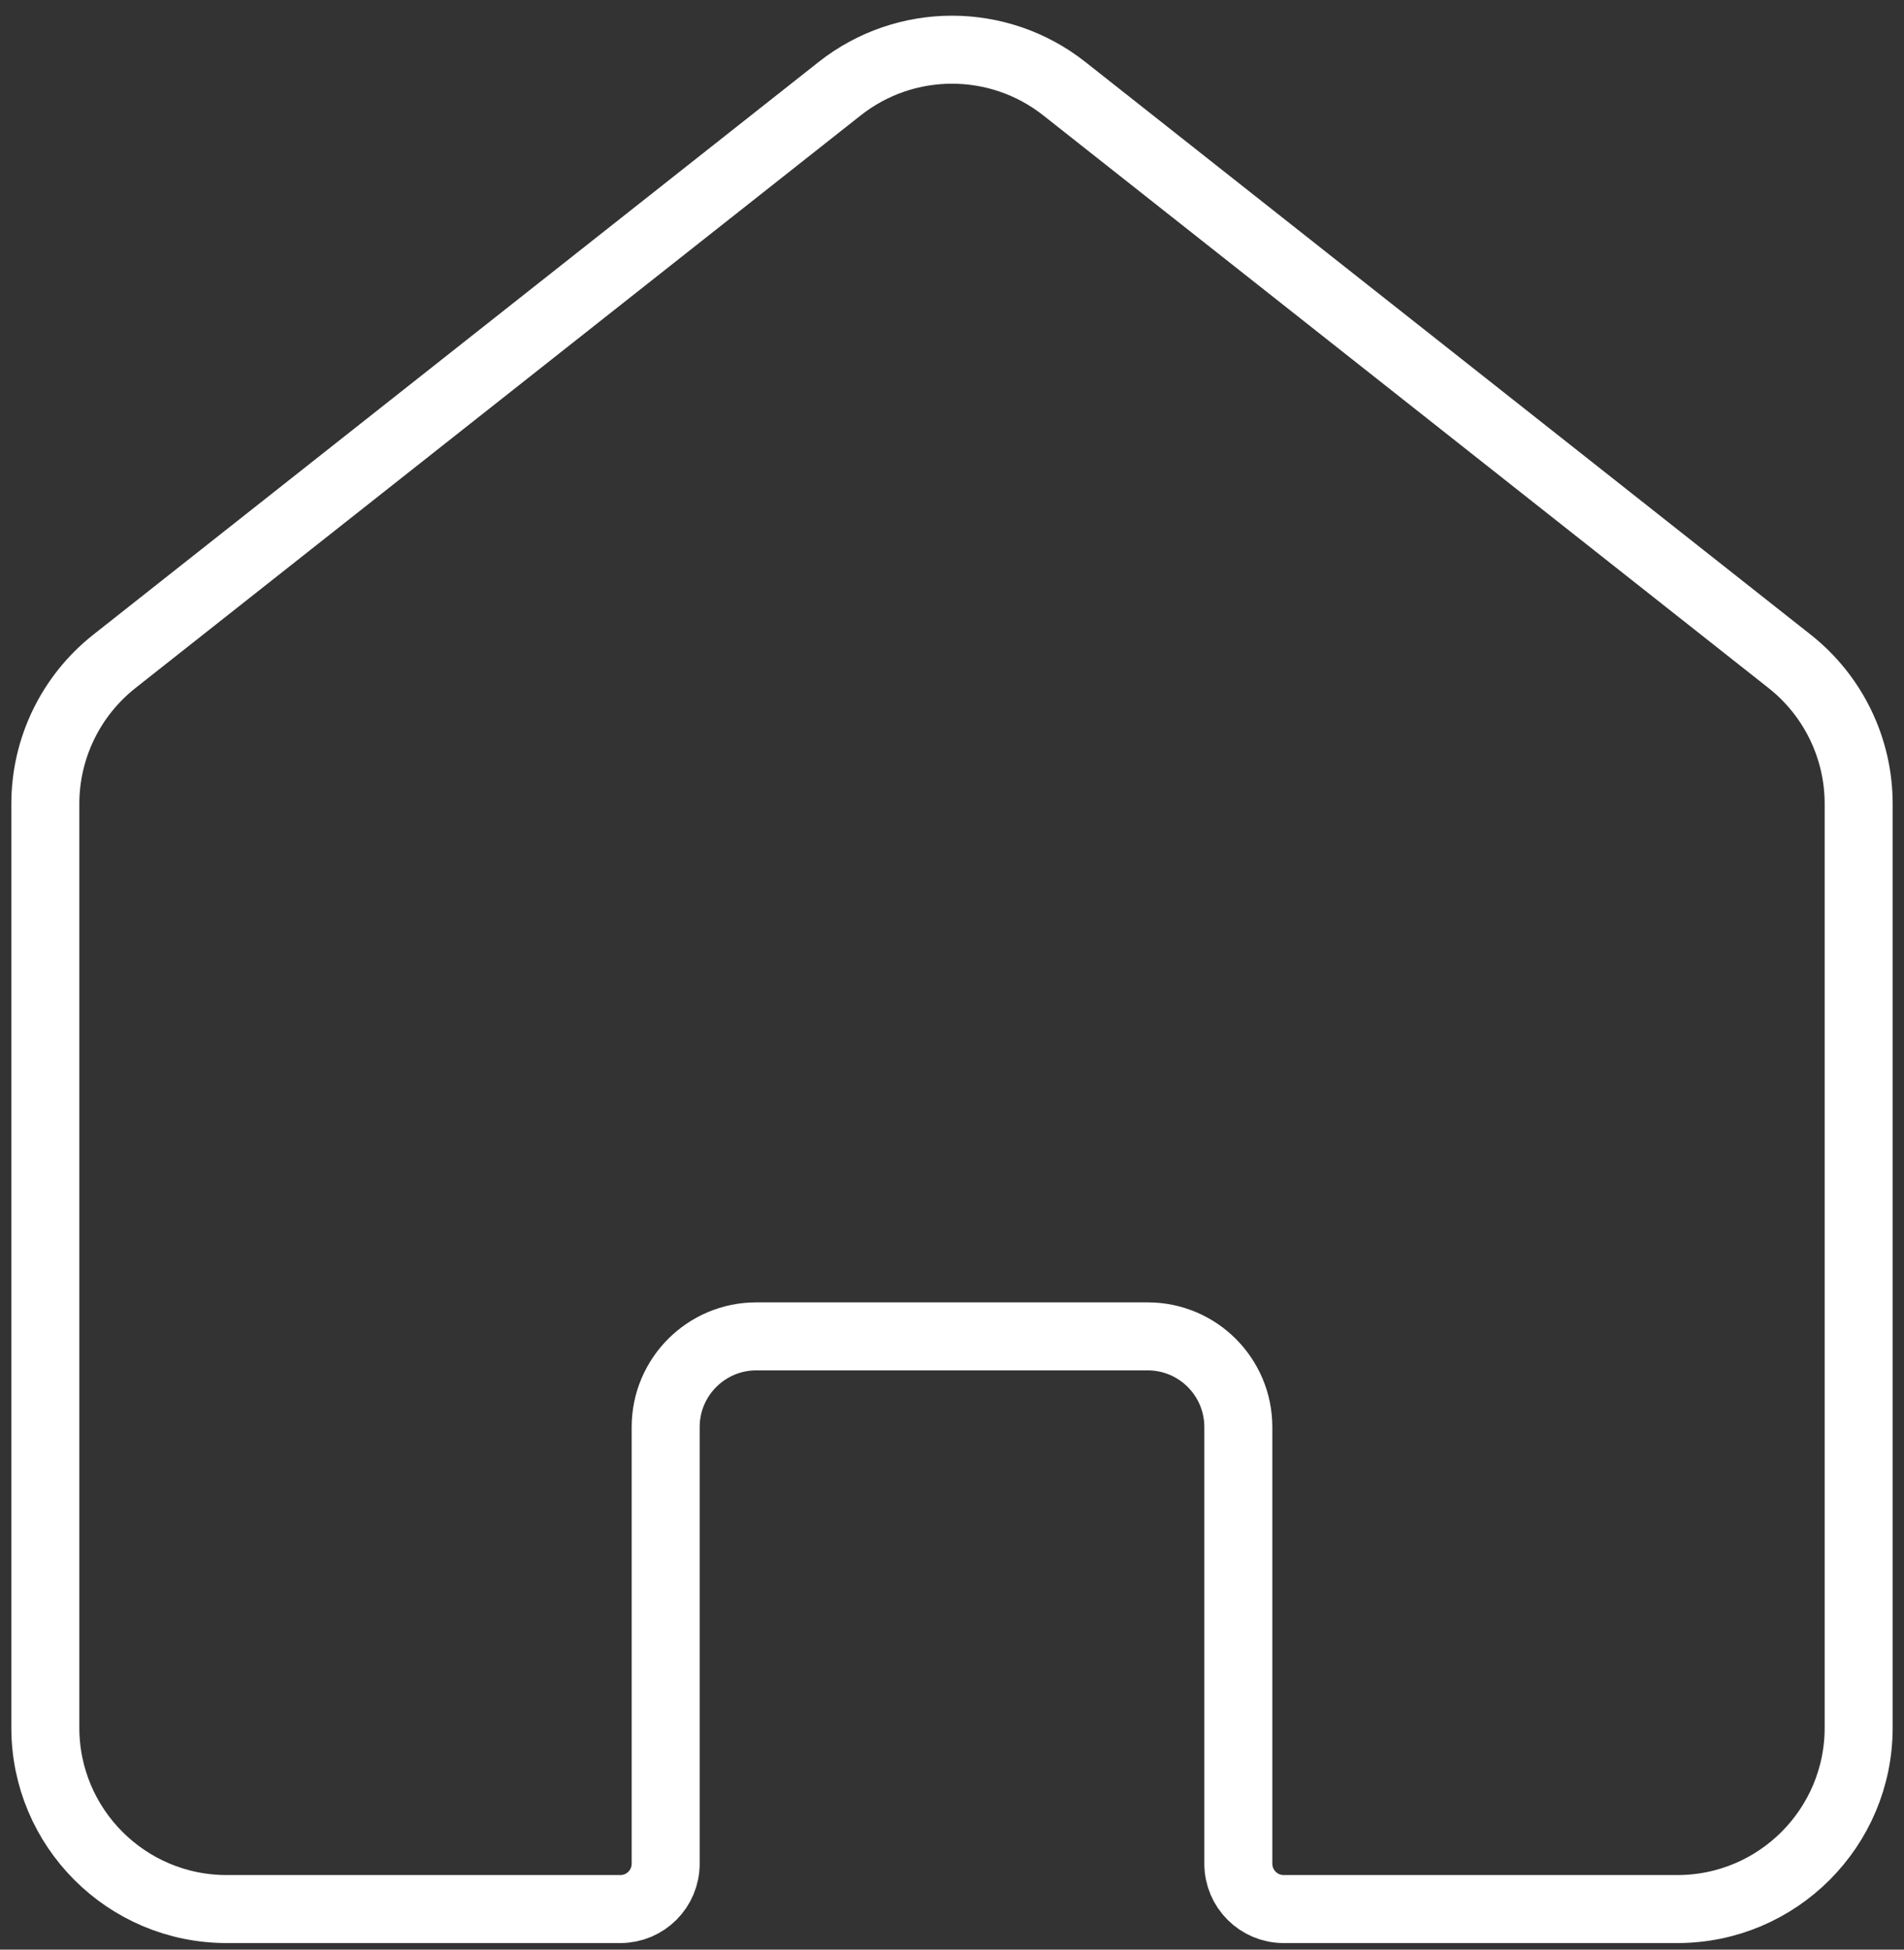
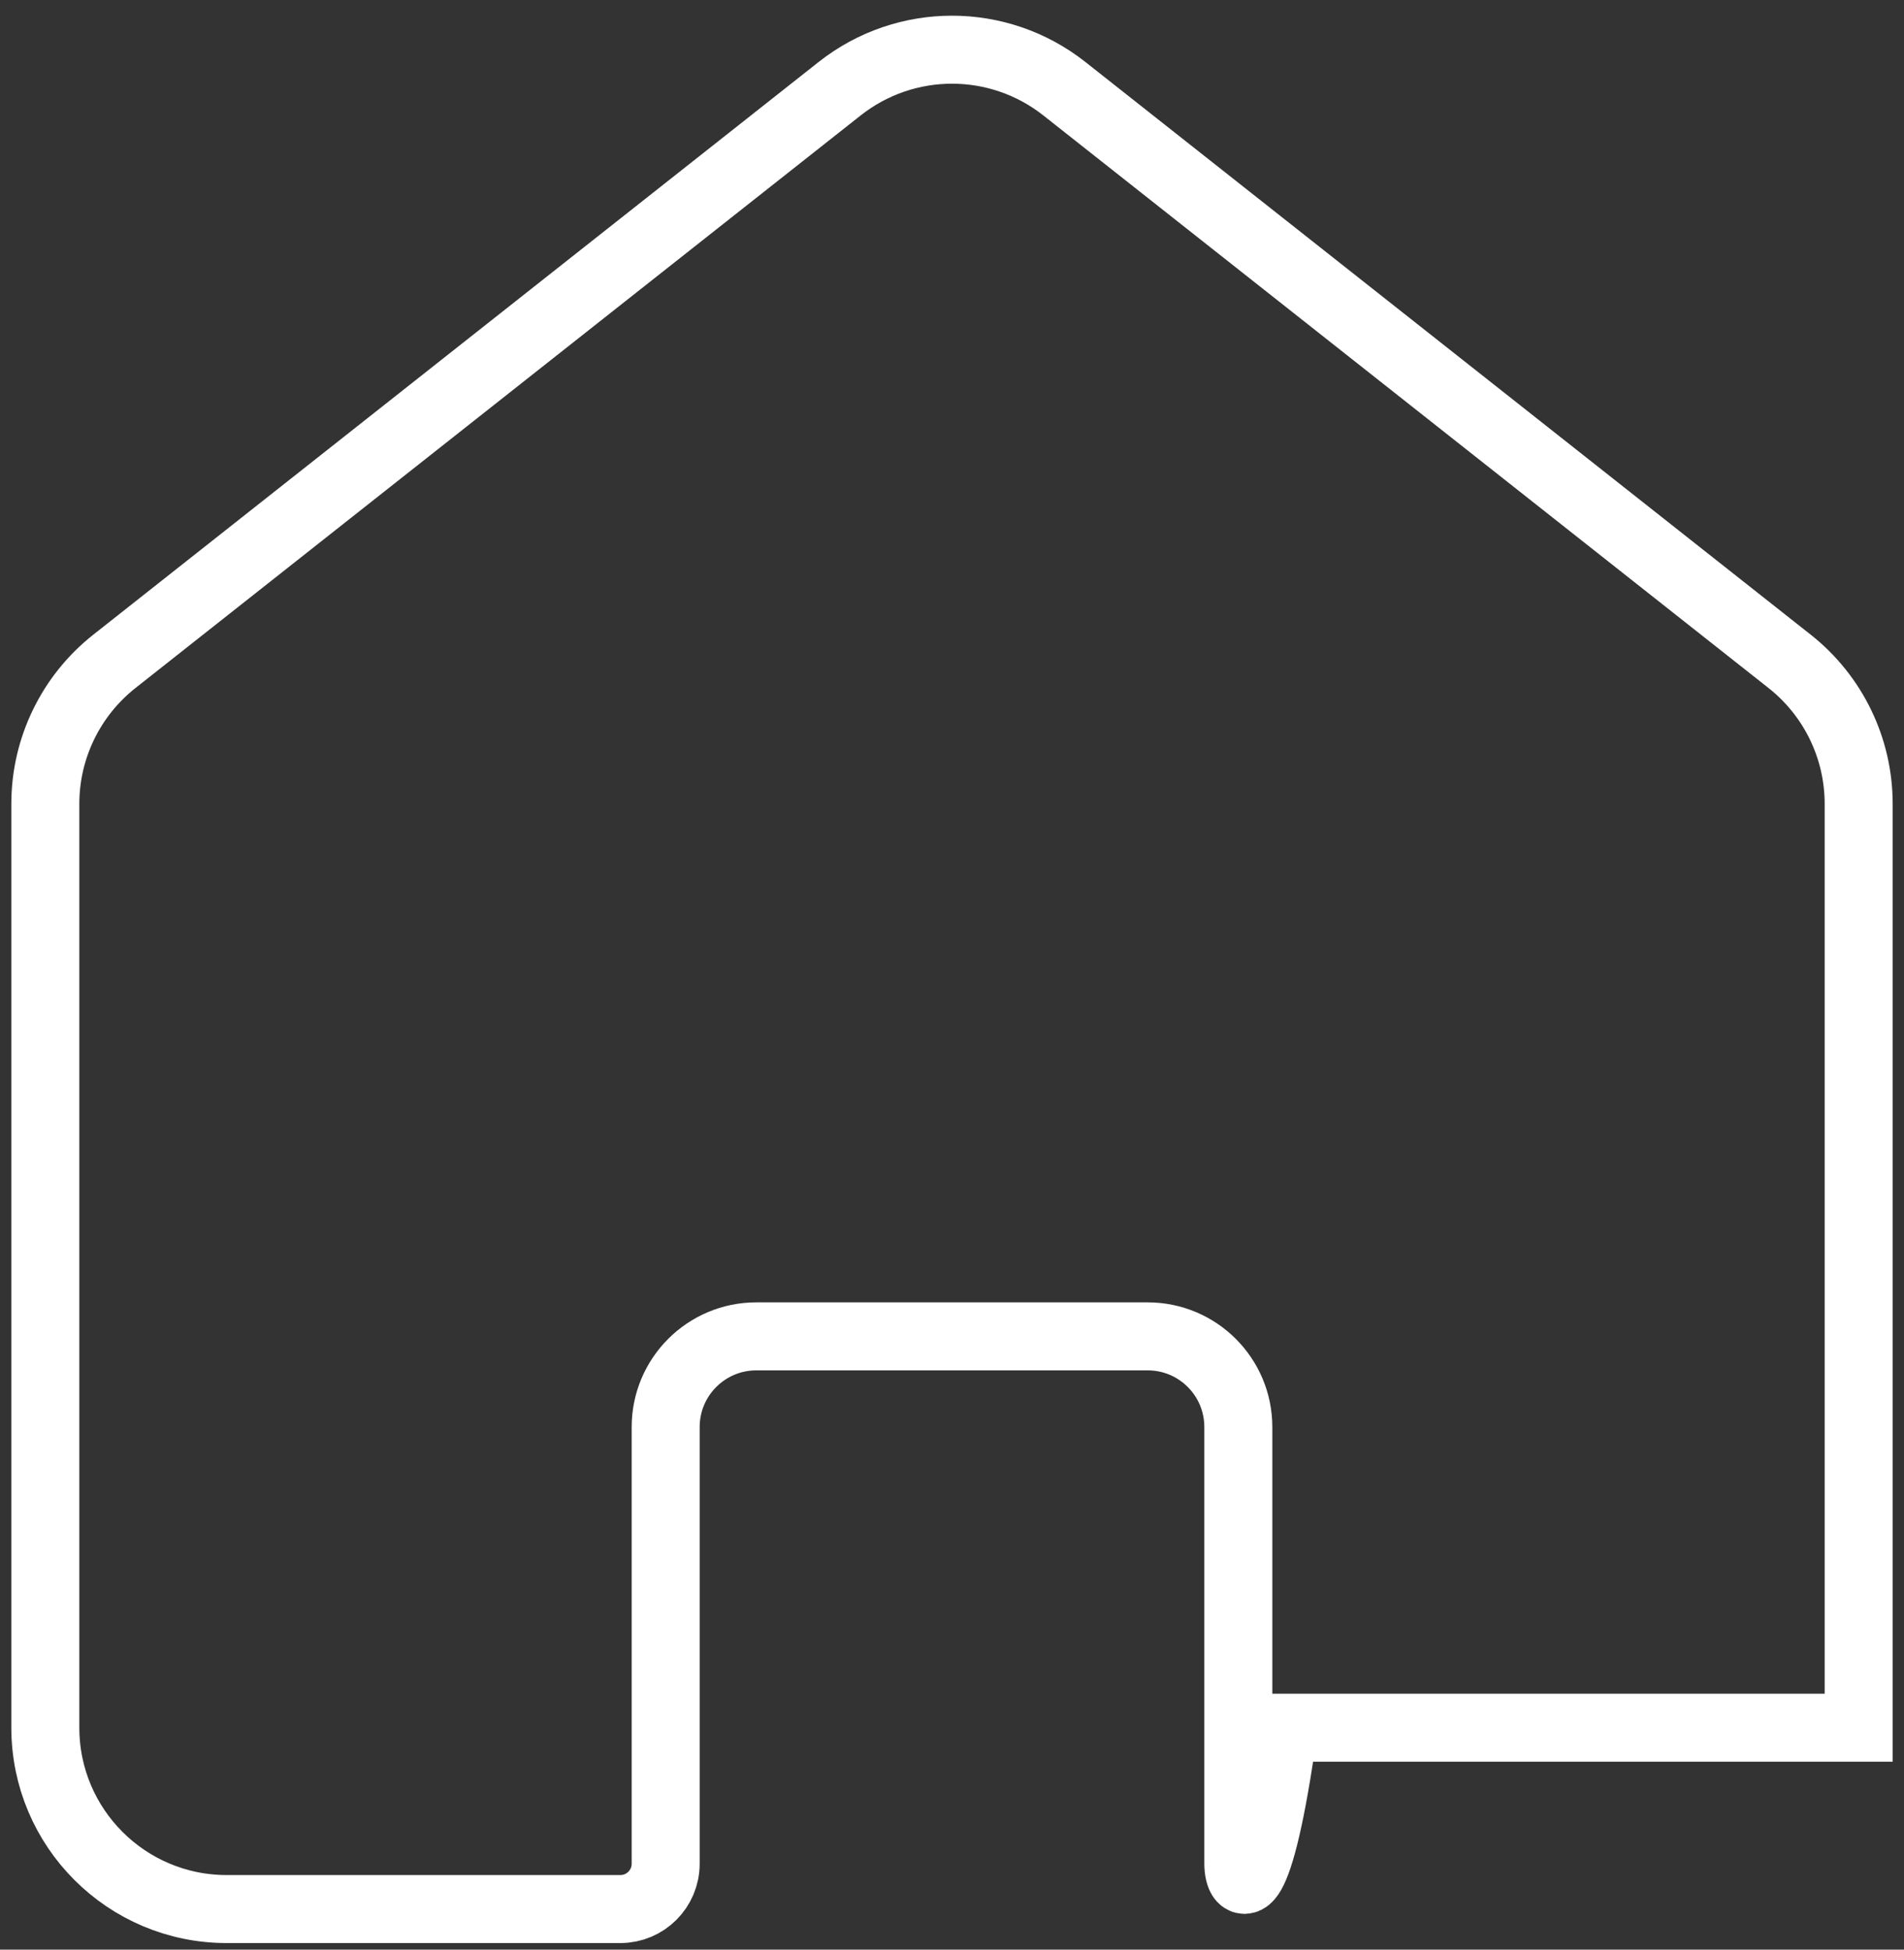
<svg xmlns="http://www.w3.org/2000/svg" width="42" height="43" viewBox="0 0 42 43" fill="none">
  <rect x="0" y="0" width="42" height="43" fill="#333333" stroke="none" />
-   <path d="M1 17.728C1 16.504 1.561 15.347 2.521 14.588L18.521 1.957C19.975 0.809 22.025 0.809 23.479 1.957L39.479 14.588C40.439 15.347 41 16.504 41 17.728V38.105C41 40.314 39.209 42.105 37 42.105H28.316C27.764 42.105 27.316 41.657 27.316 41.105V31.474C27.316 30.369 26.42 29.474 25.316 29.474H16.684C15.58 29.474 14.684 30.369 14.684 31.474V41.105C14.684 41.658 14.236 42.105 13.684 42.105H5C2.791 42.105 1 40.314 1 38.105L1 17.728Z" stroke="white" stroke-width="1.5" />
+   <path d="M1 17.728C1 16.504 1.561 15.347 2.521 14.588L18.521 1.957C19.975 0.809 22.025 0.809 23.479 1.957L39.479 14.588C40.439 15.347 41 16.504 41 17.728V38.105H28.316C27.764 42.105 27.316 41.657 27.316 41.105V31.474C27.316 30.369 26.42 29.474 25.316 29.474H16.684C15.58 29.474 14.684 30.369 14.684 31.474V41.105C14.684 41.658 14.236 42.105 13.684 42.105H5C2.791 42.105 1 40.314 1 38.105L1 17.728Z" stroke="white" stroke-width="1.5" />
</svg>